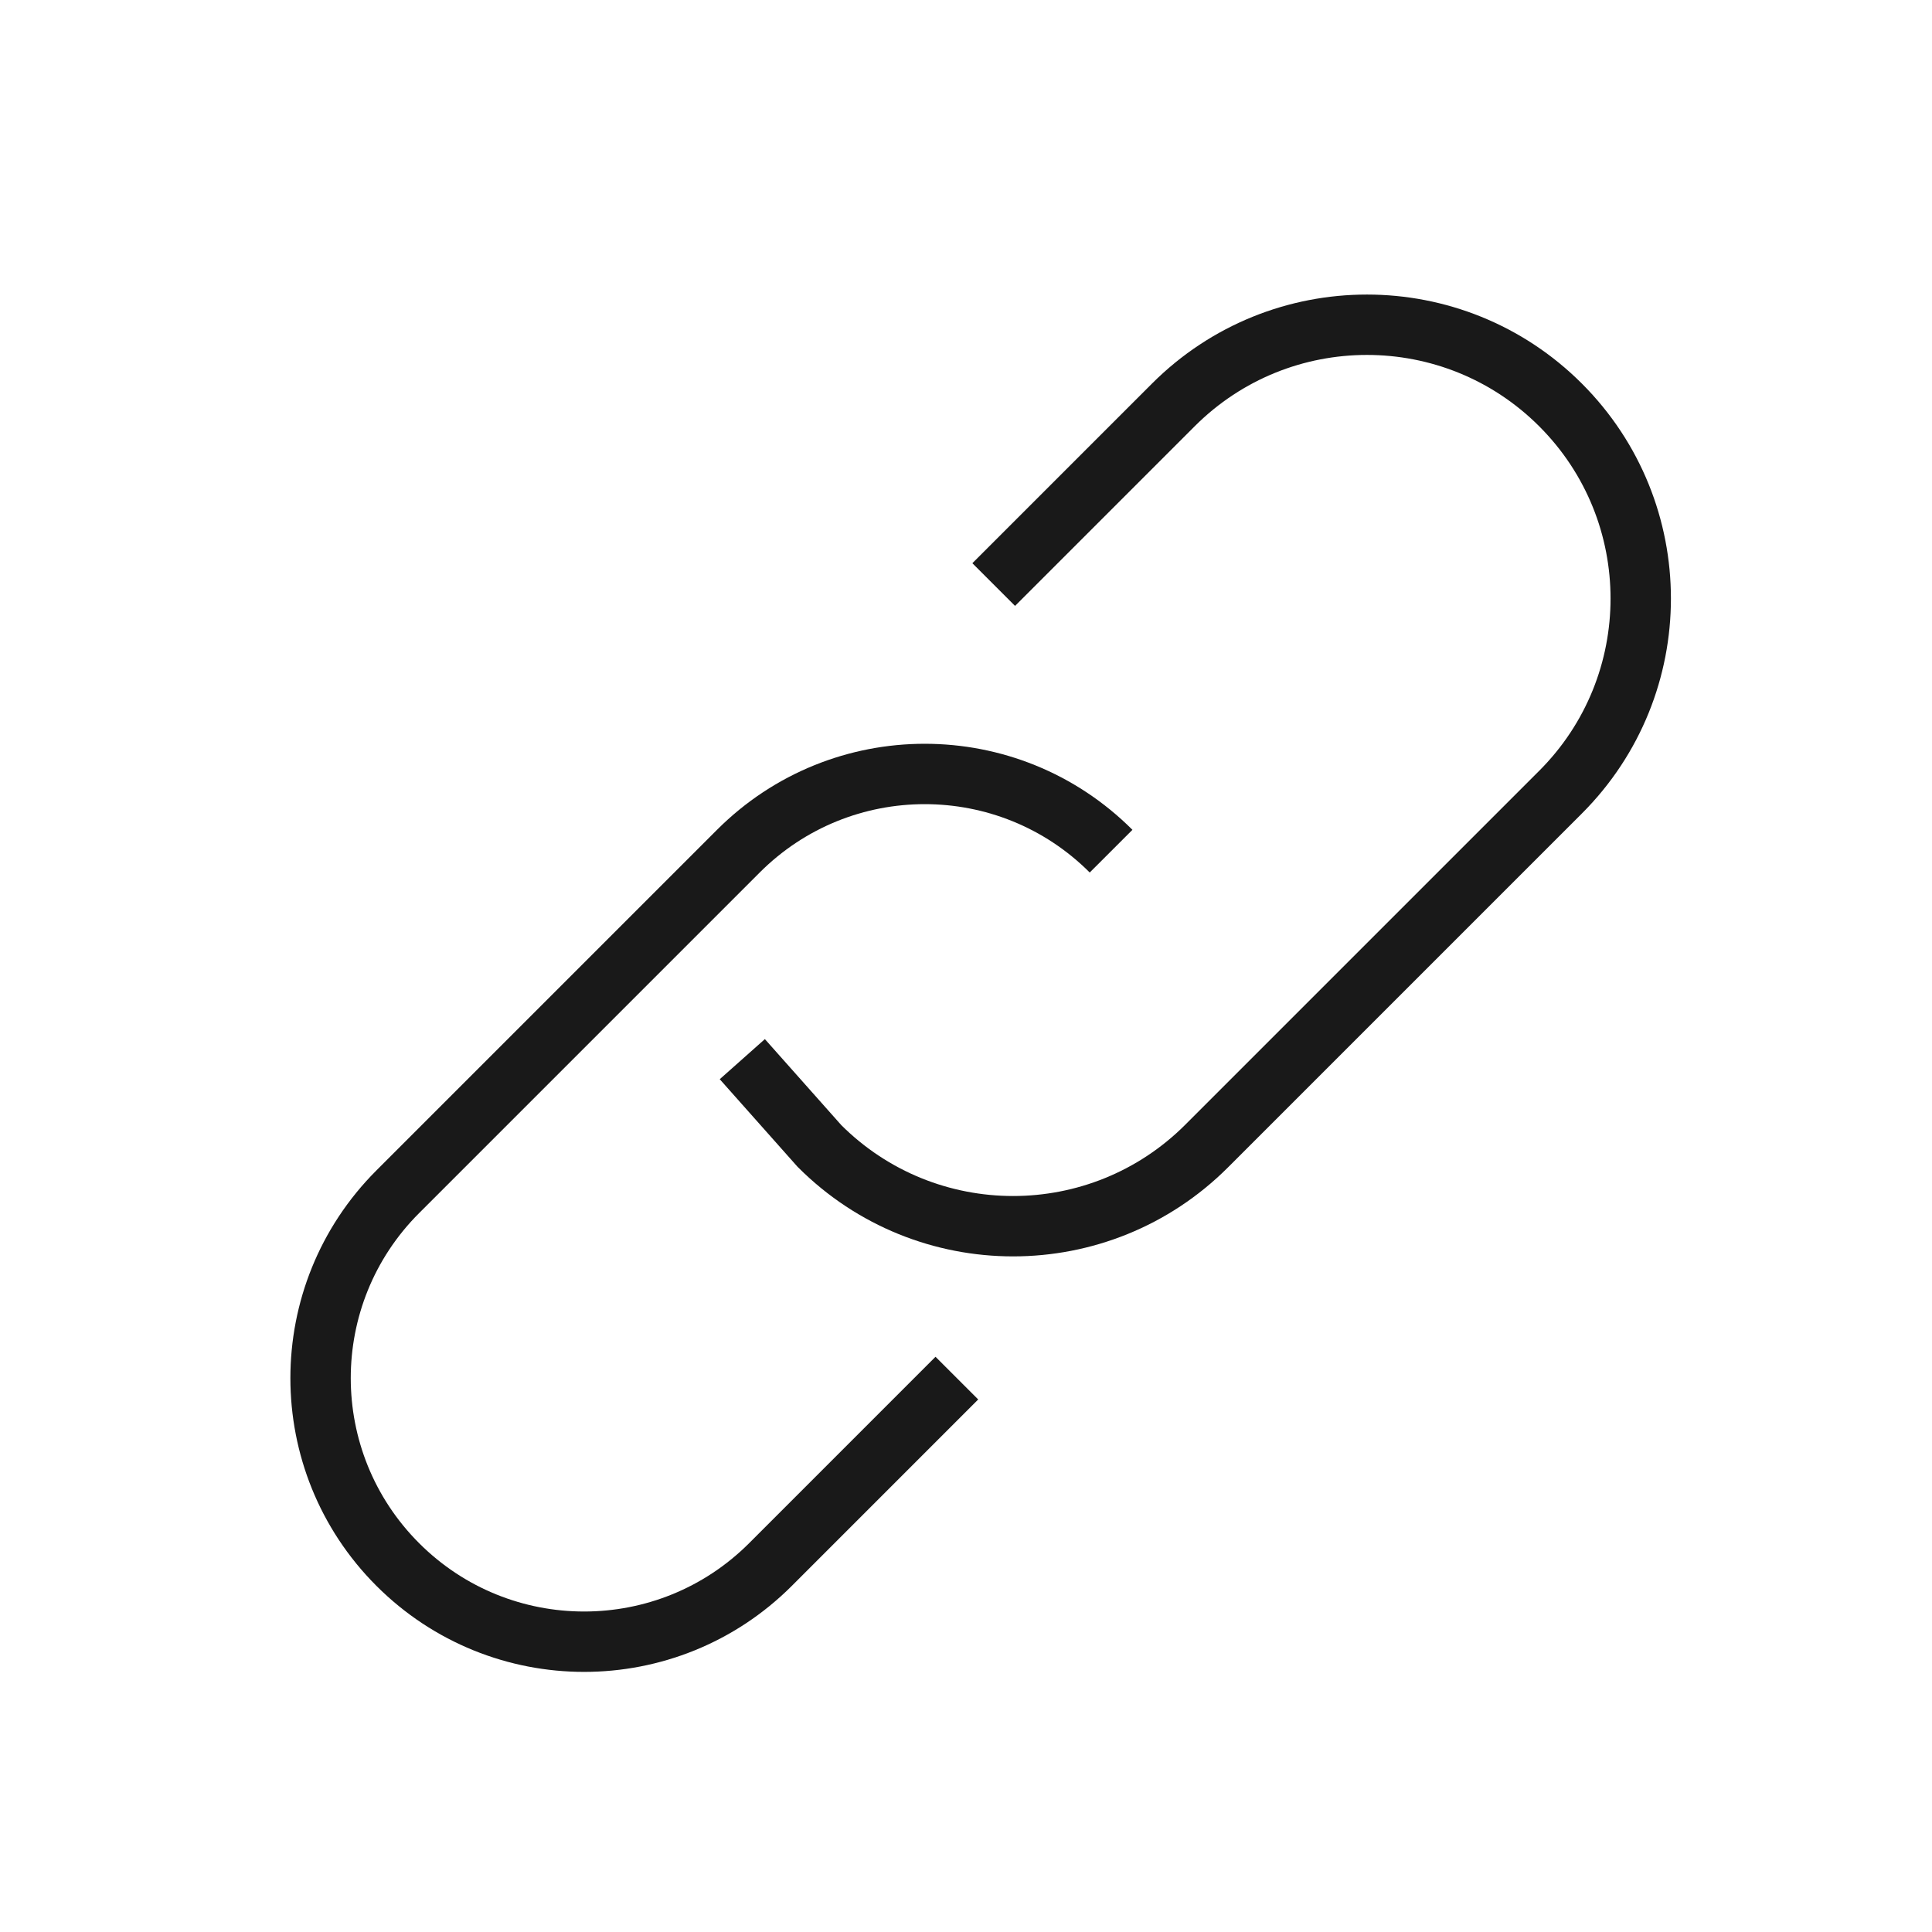
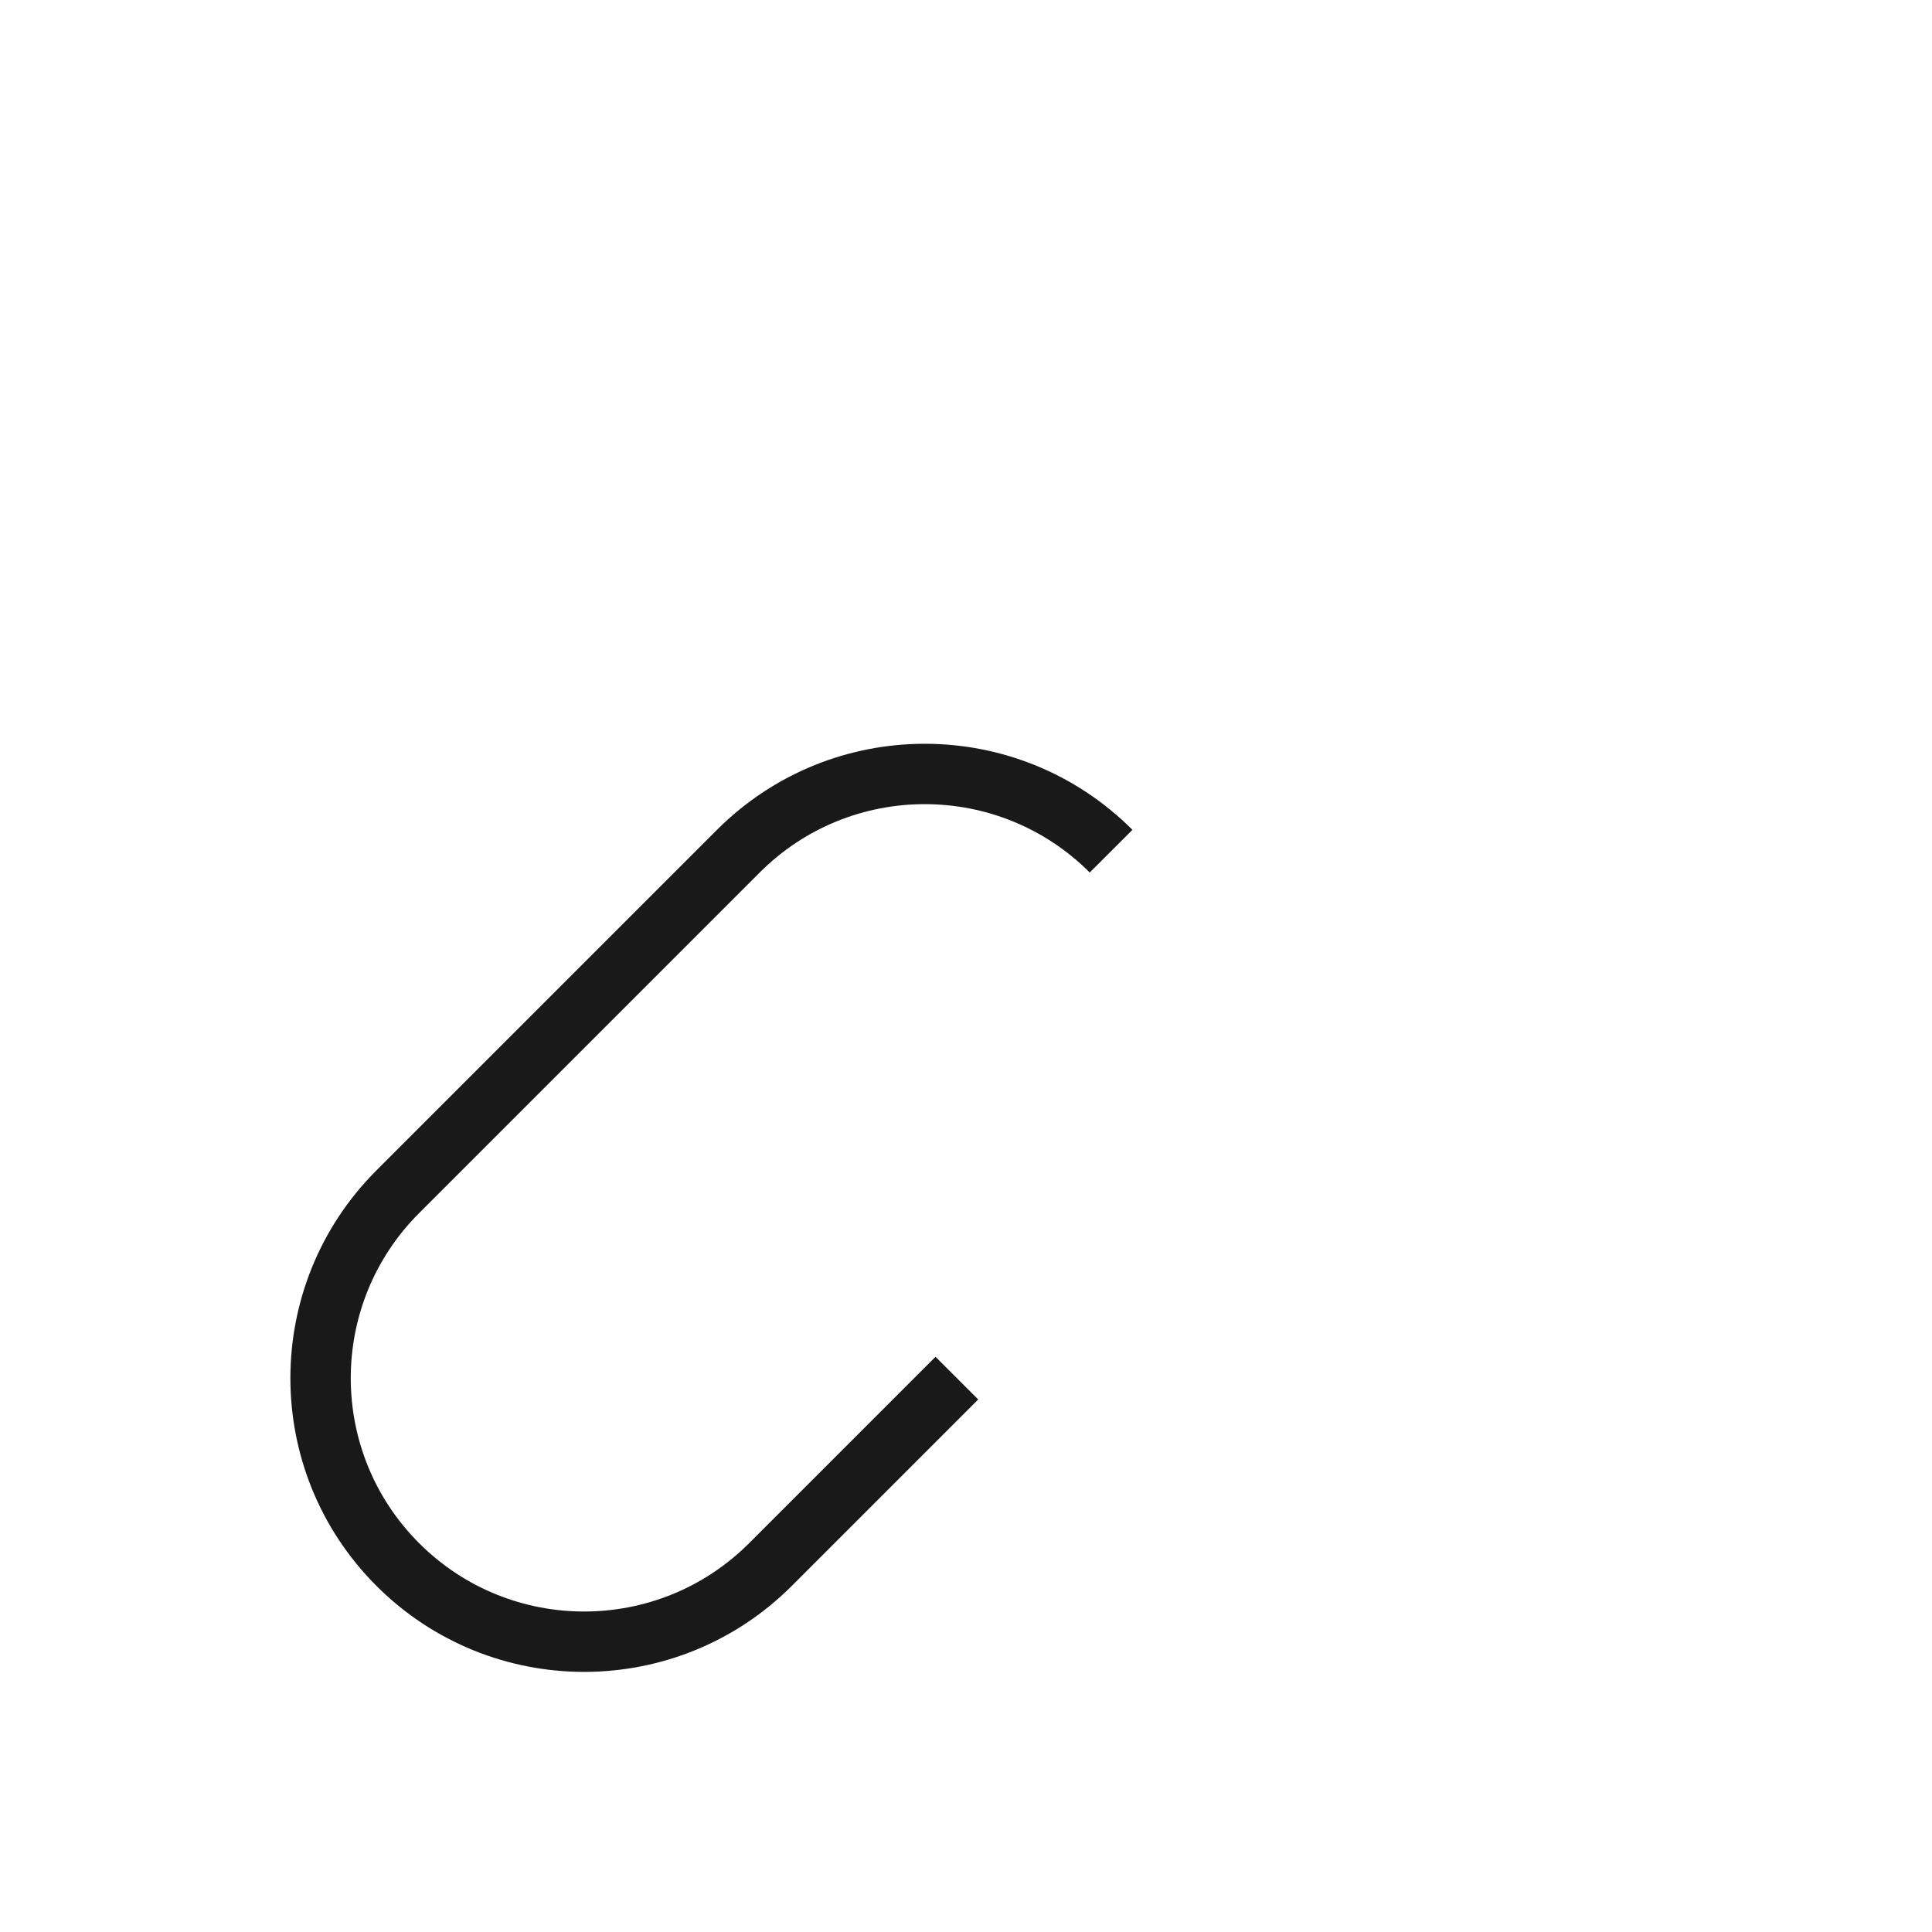
<svg xmlns="http://www.w3.org/2000/svg" width="64" height="64" viewBox="0 0 64 64" fill="none">
-   <path d="M32.918 19.364L38.868 13.414C42.41 9.872 48.153 9.872 51.695 13.414V13.414C55.237 16.956 55.237 22.699 51.695 26.241L39.973 37.963C36.431 41.505 30.688 41.505 27.146 37.963V37.963L24.59 35.086" stroke="#191919" stroke-width="2" />
  <path d="M31.697 45.652L25.524 51.826C22.114 55.236 16.586 55.236 13.176 51.826V51.826C9.767 48.416 9.767 42.888 13.176 39.479L24.459 28.196C27.869 24.786 33.397 24.786 36.806 28.196V28.196" stroke="#191919" stroke-width="2" />
</svg>